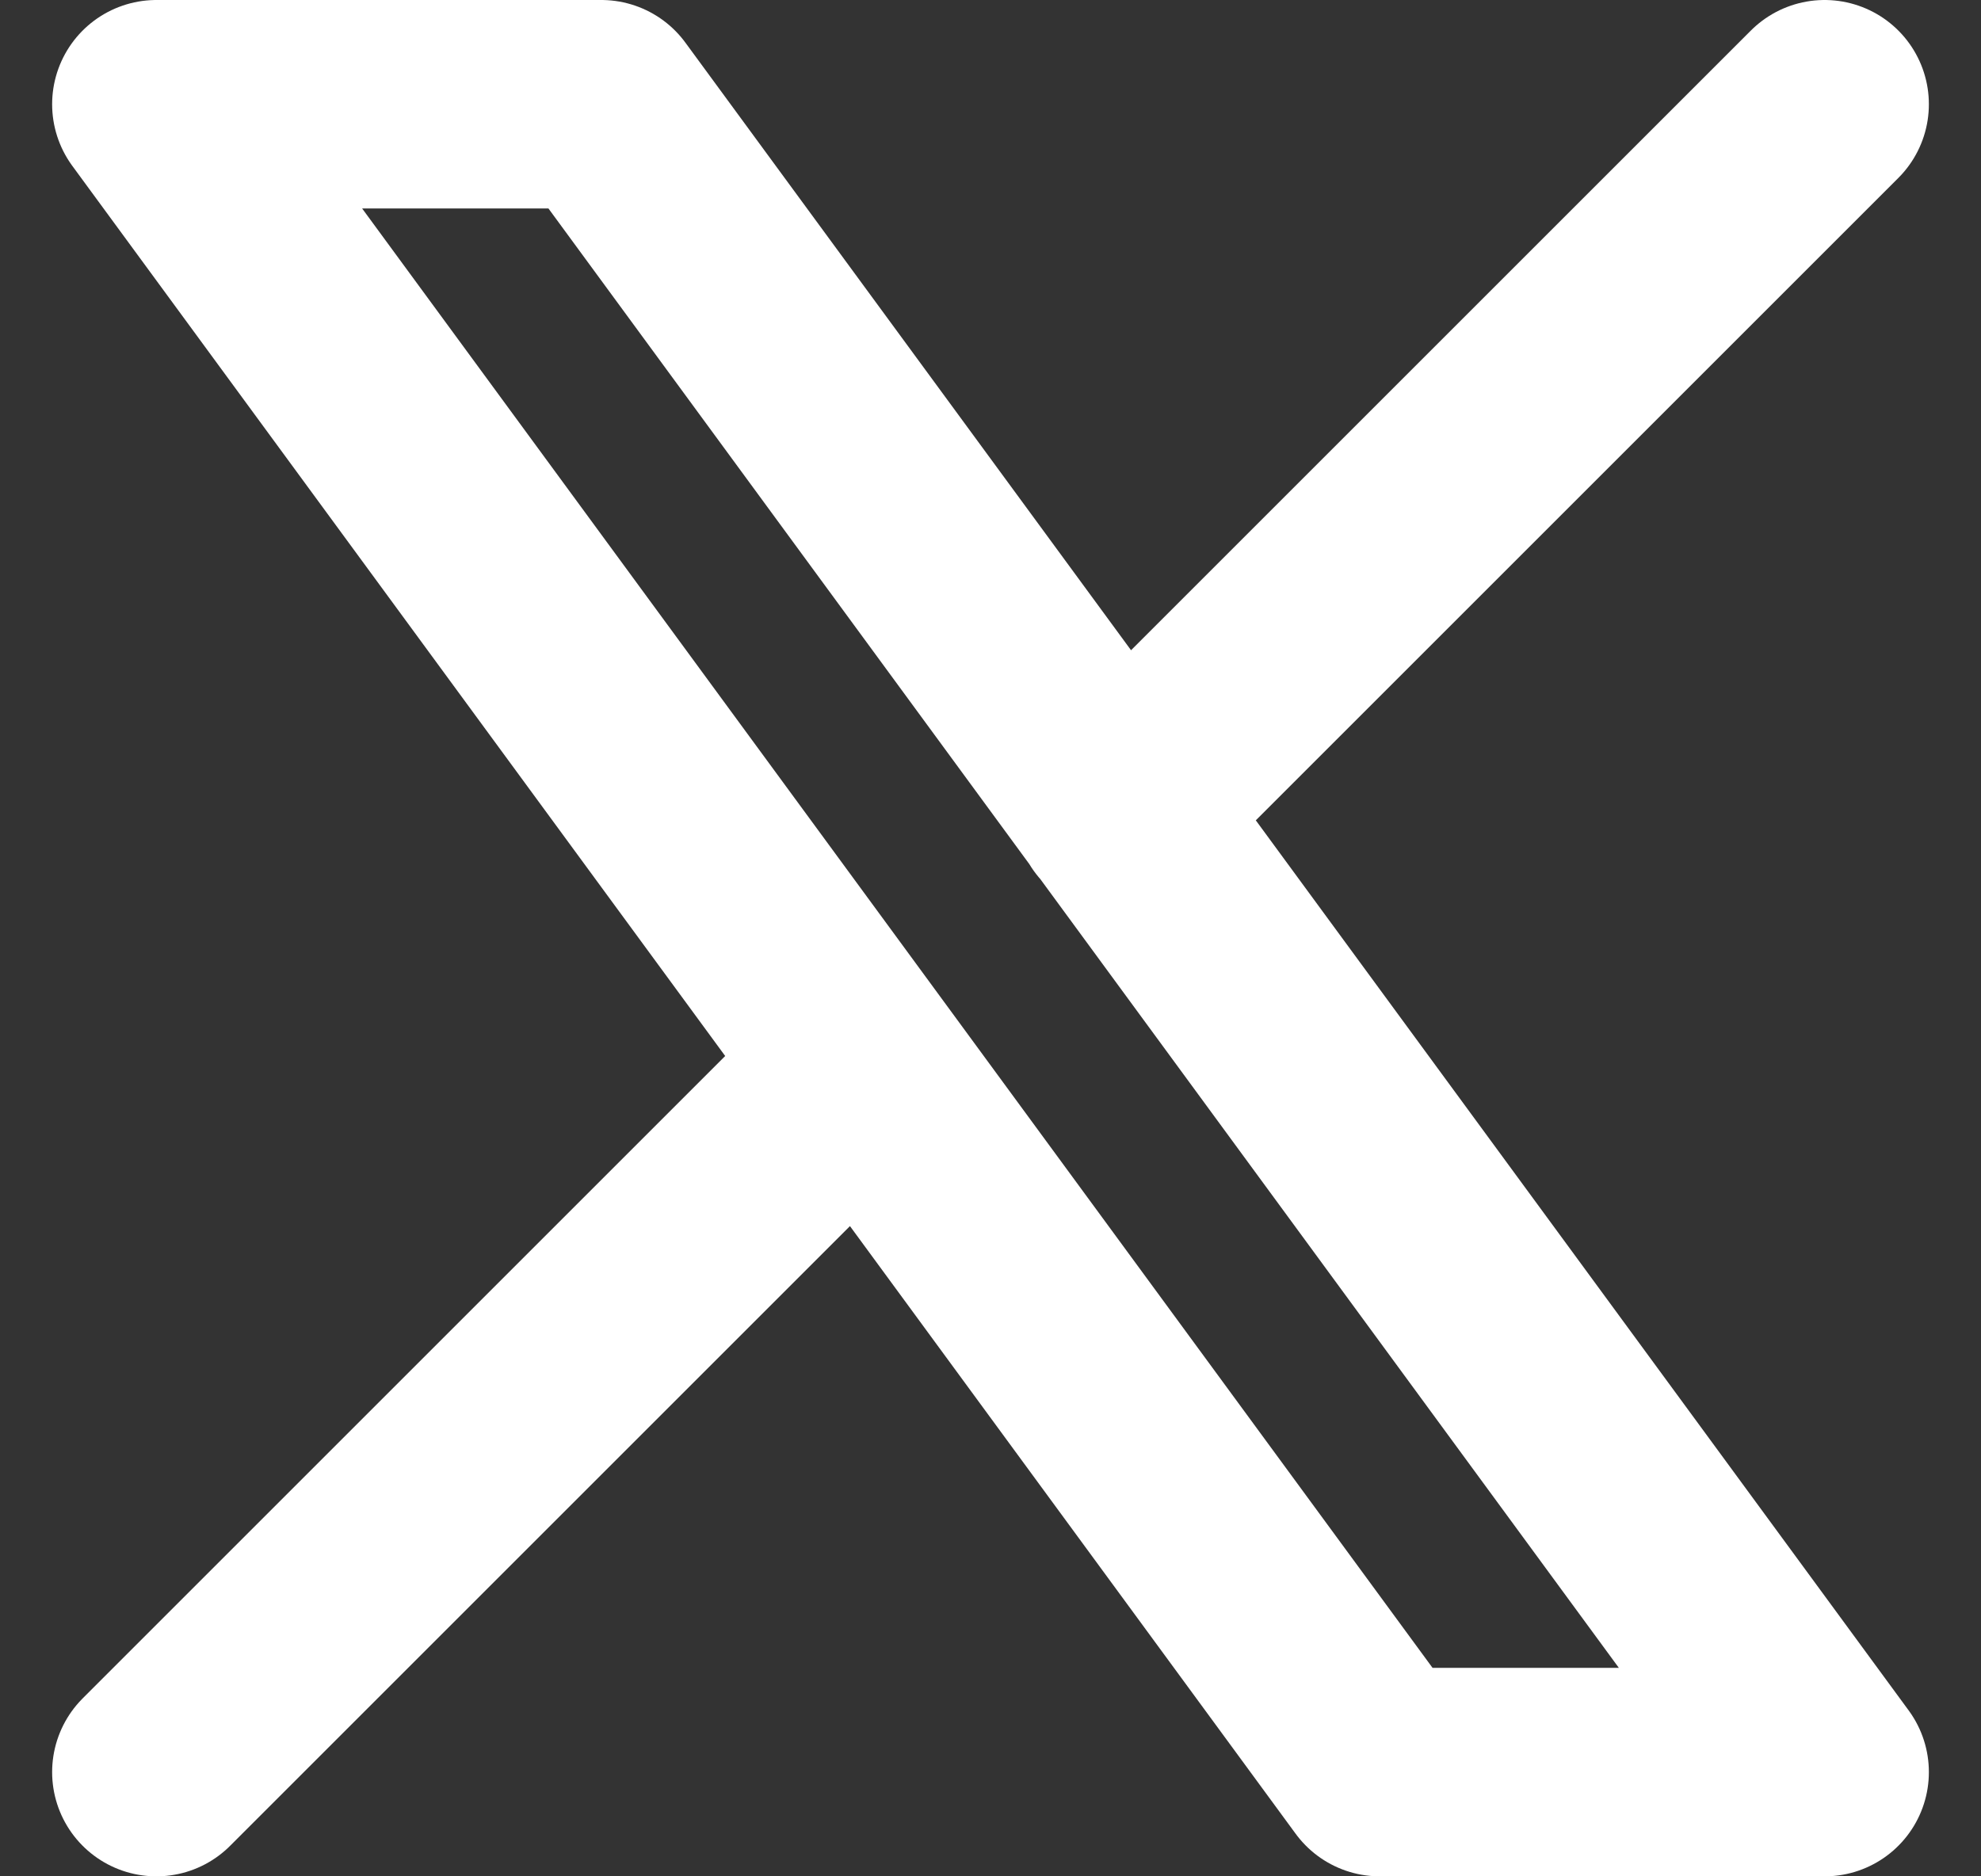
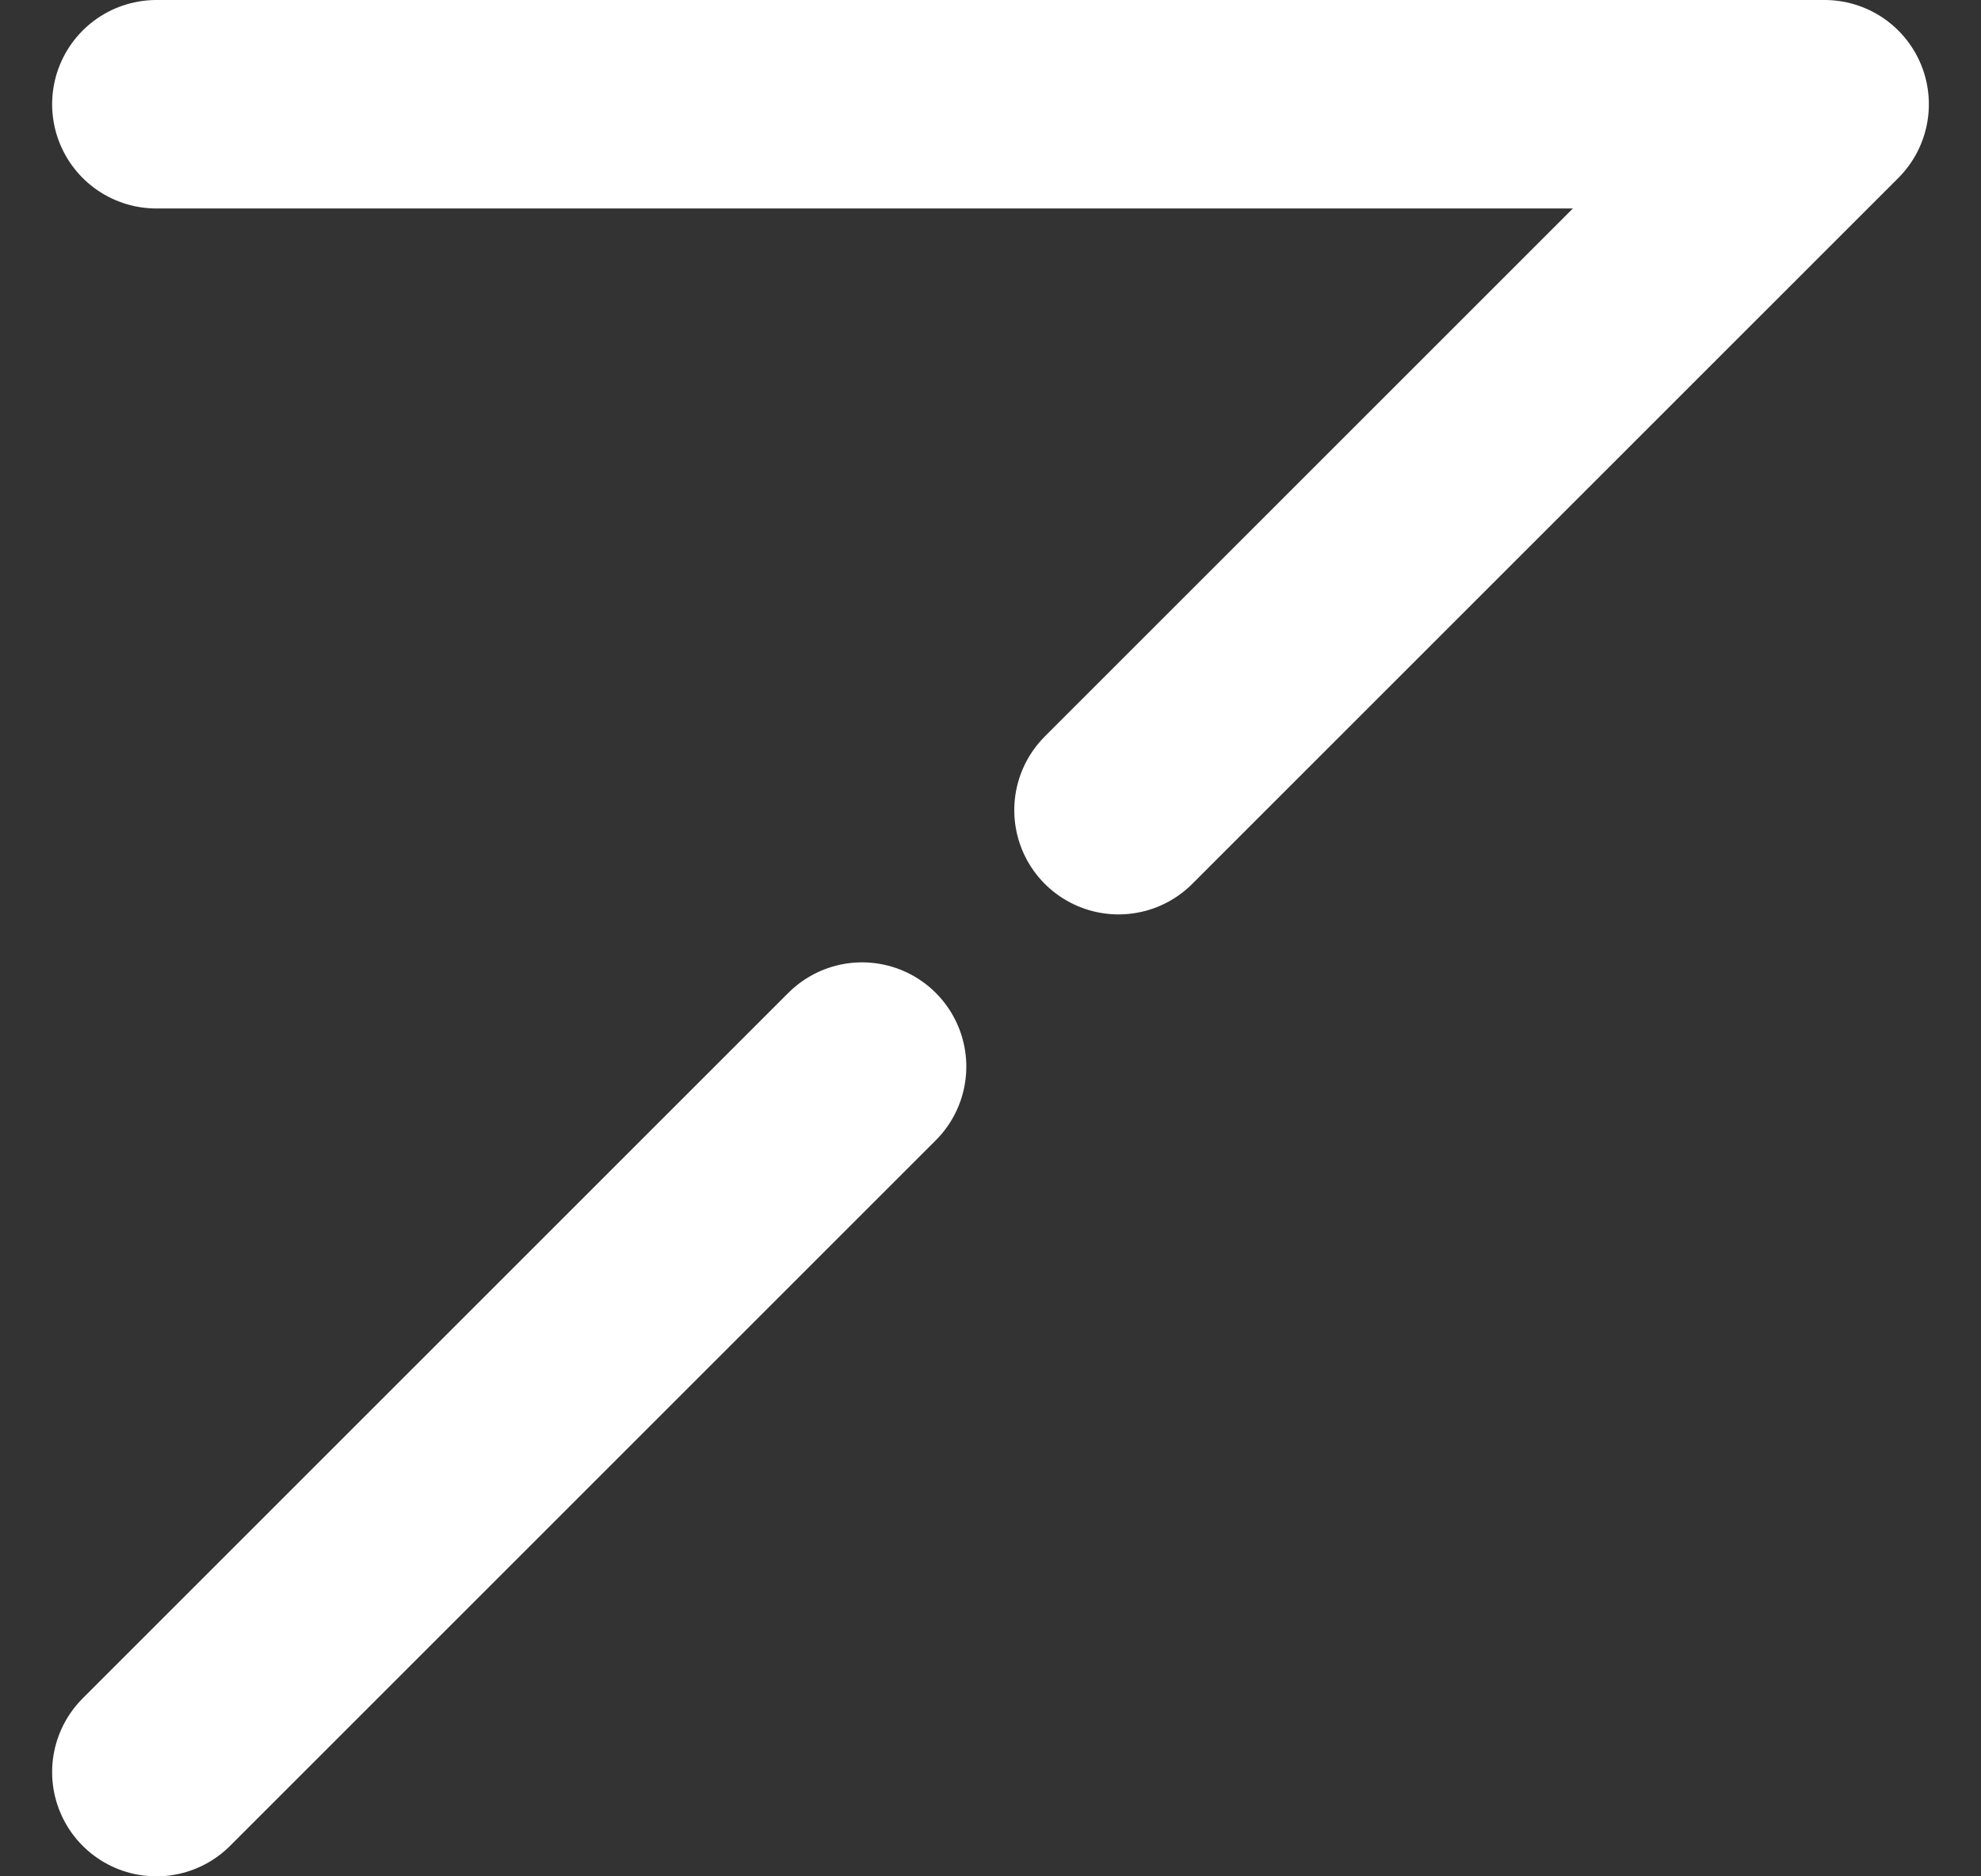
<svg xmlns="http://www.w3.org/2000/svg" width="19" height="18" viewBox="0 0 19 18" fill="none">
  <rect x="0" y="0" width="19" height="18" fill="#333333" stroke="none" />
-   <path d="M1.5 17L8.268 10.232M10.728 7.772L17.5 1M1.5 1L13.233 17H17.5L5.767 1H1.5Z" stroke="white" stroke-width="2" stroke-linecap="round" stroke-linejoin="round" />
+   <path d="M1.5 17L8.268 10.232M10.728 7.772L17.5 1M1.5 1H17.5L5.767 1H1.5Z" stroke="white" stroke-width="2" stroke-linecap="round" stroke-linejoin="round" />
</svg>